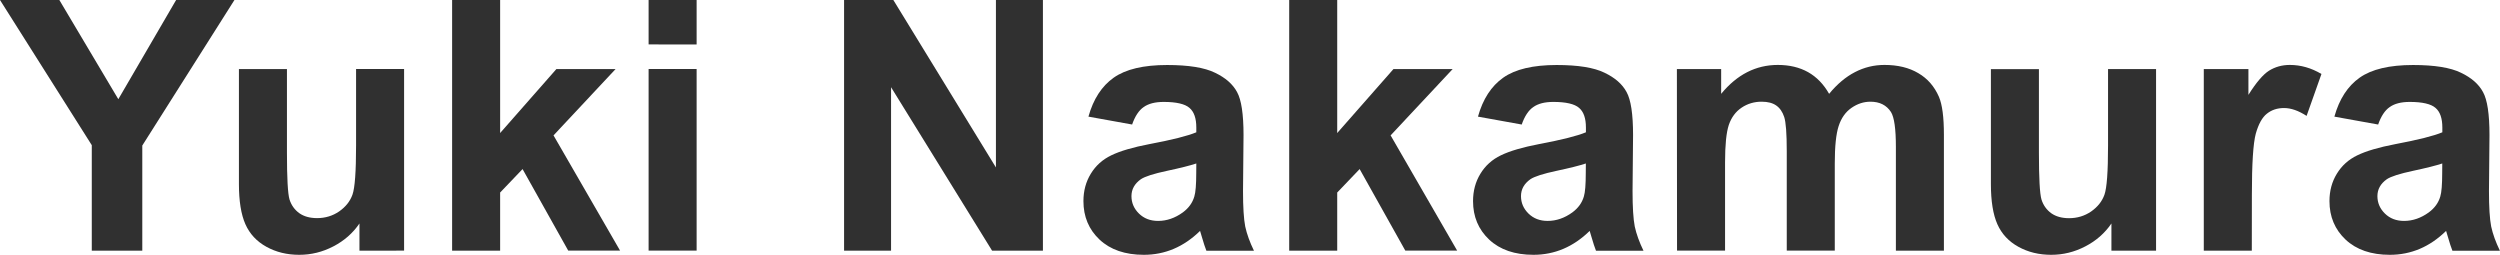
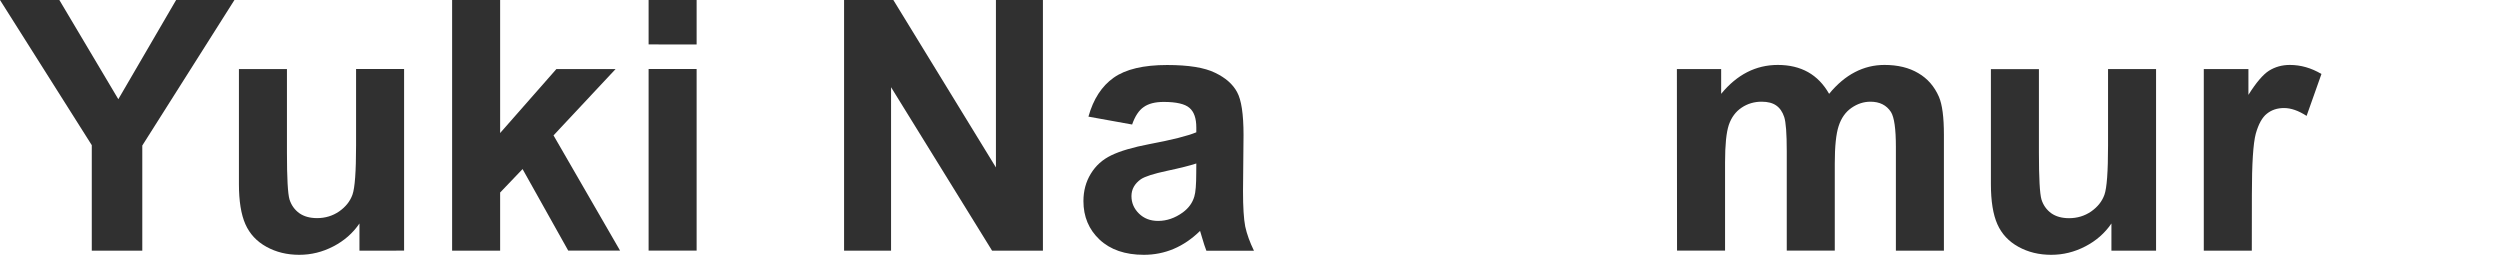
<svg xmlns="http://www.w3.org/2000/svg" xmlns:ns1="http://www.inkscape.org/namespaces/inkscape" xmlns:ns2="http://sodipodi.sourceforge.net/DTD/sodipodi-0.dtd" width="33.996mm" height="3.465mm" viewBox="0 0 33.996 3.465" version="1.1" id="svg5" ns1:version="1.1.2 (b8e25be833, 2022-02-05)" ns2:docname="tmp1.svg">
  <ns2:namedview id="namedview7" pagecolor="#ffffff" bordercolor="#666666" borderopacity="1.0" ns1:pageshadow="2" ns1:pageopacity="0.0" ns1:pagecheckerboard="0" ns1:document-units="mm" showgrid="false" ns1:zoom="1.0368618" ns1:cx="321.16141" ns1:cy="-38.577947" ns1:window-width="1920" ns1:window-height="1009" ns1:window-x="-8" ns1:window-y="-8" ns1:window-maximized="1" ns1:current-layer="layer1" ns1:showpageshadow="2" ns1:deskcolor="#d1d1d1" />
  <defs id="defs2" />
  <g ns1:label="Layer 1" ns1:groupmode="layer" id="layer1" transform="translate(-15.872,-22.935)">
    <g aria-label="Yuki Nakamura " id="text627" style="font-size:4.763px;line-height:1.25;font-family:Arial;-inkscape-font-specification:Arial;fill:#303030;stroke-width:0.265">
      <path d="M 17.12,26.344 V 24.909 L 15.872,22.935 h 0.807 l 0.802,1.349 0.786,-1.349 h 0.793 l -1.253,1.979 v 1.43 z" style="font-weight:bold" id="path9" />
      <path d="M 20.76,26.344 V 25.974 q -0.135,0.198 -0.356,0.312 -0.219,0.114 -0.463,0.114 -0.249,0 -0.446,-0.109 -0.198,-0.109 -0.286,-0.307 -0.088,-0.198 -0.088,-0.546 V 23.874 H 19.774 v 1.135 q 0,0.521 0.035,0.639 0.037,0.116 0.133,0.186 0.095,0.067 0.242,0.067 0.167,0 0.3,-0.091 0.133,-0.093 0.181,-0.228 0.049,-0.137 0.049,-0.667 v -1.042 h 0.653 v 2.47 z" style="font-weight:bold" id="path11" />
      <path d="M 22.02,26.344 V 22.935 h 0.653 v 1.809 l 0.765,-0.87 h 0.805 l -0.844,0.902 0.905,1.567 h -0.705 l -0.621,-1.109 -0.305,0.319 v 0.791 z" style="font-weight:bold" id="path13" />
      <path d="M 24.692,23.539 V 22.935 h 0.653 v 0.605 z m 0,2.804 v -2.47 h 0.653 v 2.47 z" style="font-weight:bold" id="path15" />
      <path d="M 27.35,26.344 V 22.935 h 0.67 l 1.395,2.277 V 22.935 h 0.639 v 3.409 h -0.691 l -1.374,-2.223 v 2.223 z" style="font-weight:bold" id="path17" />
      <path d="m 31.266,24.628 -0.593,-0.107 q 0.1,-0.358 0.344,-0.53 0.244,-0.172 0.726,-0.172 0.437,0 0.651,0.105 0.214,0.102 0.3,0.263 0.088,0.158 0.088,0.584 l -0.007,0.763 q 0,0.326 0.03,0.481 0.033,0.153 0.119,0.33 H 32.277 q -0.026,-0.065 -0.063,-0.193 -0.016,-0.058 -0.023,-0.077 -0.167,0.163 -0.358,0.244 -0.191,0.081 -0.407,0.081 -0.381,0 -0.602,-0.207 -0.219,-0.207 -0.219,-0.523 0,-0.209 0.1,-0.372 0.1,-0.165 0.279,-0.251 0.181,-0.088 0.521,-0.153 0.458,-0.086 0.635,-0.16 v -0.065 q 0,-0.188 -0.093,-0.267 -0.093,-0.081 -0.351,-0.081 -0.174,0 -0.272,0.07 -0.098,0.067 -0.158,0.24 z m 0.874,0.53 q -0.126,0.042 -0.398,0.1 -0.272,0.058 -0.356,0.114 -0.128,0.091 -0.128,0.23 0,0.137 0.102,0.237 0.102,0.1 0.26,0.1 0.177,0 0.337,-0.116 0.119,-0.088 0.156,-0.216 0.026,-0.084 0.026,-0.319 z" style="font-weight:bold" id="path19" />
-       <path d="M 33.403,26.344 V 22.935 h 0.653 v 1.809 l 0.765,-0.87 h 0.805 l -0.844,0.902 0.905,1.567 h -0.705 l -0.621,-1.109 -0.305,0.319 v 0.791 z" style="font-weight:bold" id="path21" />
-       <path d="m 36.563,24.628 -0.593,-0.107 q 0.1,-0.358 0.344,-0.53 0.244,-0.172 0.726,-0.172 0.437,0 0.651,0.105 0.214,0.102 0.3,0.263 0.088,0.158 0.088,0.584 l -0.007,0.763 q 0,0.326 0.03,0.481 0.033,0.153 0.119,0.33 h -0.646 q -0.026,-0.065 -0.063,-0.193 -0.016,-0.058 -0.023,-0.077 -0.167,0.163 -0.358,0.244 -0.191,0.081 -0.407,0.081 -0.381,0 -0.602,-0.207 -0.219,-0.207 -0.219,-0.523 0,-0.209 0.1,-0.372 0.1,-0.165 0.279,-0.251 0.181,-0.088 0.521,-0.153 0.458,-0.086 0.635,-0.16 v -0.065 q 0,-0.188 -0.093,-0.267 -0.093,-0.081 -0.351,-0.081 -0.174,0 -0.272,0.07 -0.098,0.067 -0.158,0.24 z m 0.874,0.53 q -0.126,0.042 -0.398,0.1 -0.272,0.058 -0.356,0.114 -0.128,0.091 -0.128,0.23 0,0.137 0.102,0.237 0.102,0.1 0.26,0.1 0.177,0 0.337,-0.116 0.119,-0.088 0.156,-0.216 0.026,-0.084 0.026,-0.319 z" style="font-weight:bold" id="path23" />
      <path d="m 38.675,23.874 h 0.602 v 0.337 q 0.323,-0.393 0.77,-0.393 0.237,0 0.412,0.098 0.174,0.098 0.286,0.295 0.163,-0.198 0.351,-0.295 0.188,-0.098 0.402,-0.098 0.272,0 0.46,0.112 0.188,0.109 0.281,0.323 0.067,0.158 0.067,0.512 v 1.579 h -0.653 v -1.412 q 0,-0.367 -0.067,-0.474 -0.091,-0.14 -0.279,-0.14 -0.137,0 -0.258,0.084 -0.121,0.084 -0.174,0.246 -0.053,0.16 -0.053,0.509 v 1.186 h -0.653 v -1.353 q 0,-0.36 -0.035,-0.465 -0.035,-0.105 -0.109,-0.156 -0.072,-0.051 -0.198,-0.051 -0.151,0 -0.272,0.081 -0.121,0.081 -0.174,0.235 -0.051,0.153 -0.051,0.509 v 1.2 h -0.653 z" style="font-weight:bold" id="path25" />
      <path d="M 44.584,26.344 V 25.974 q -0.135,0.198 -0.356,0.312 -0.219,0.114 -0.463,0.114 -0.249,0 -0.446,-0.109 -0.198,-0.109 -0.286,-0.307 -0.088,-0.198 -0.088,-0.546 v -1.563 h 0.653 v 1.135 q 0,0.521 0.035,0.639 0.037,0.116 0.133,0.186 0.095,0.067 0.242,0.067 0.167,0 0.3,-0.091 0.133,-0.093 0.181,-0.228 0.049,-0.137 0.049,-0.667 v -1.042 h 0.653 v 2.47 z" style="font-weight:bold" id="path27" />
      <path d="m 46.493,26.344 h -0.653 v -2.47 h 0.607 v 0.351 q 0.156,-0.249 0.279,-0.328 0.126,-0.079 0.284,-0.079 0.223,0 0.43,0.123 l -0.202,0.57 q -0.165,-0.107 -0.307,-0.107 -0.137,0 -0.233,0.077 -0.095,0.074 -0.151,0.272 -0.053,0.198 -0.053,0.828 z" style="font-weight:bold" id="path29" />
-       <path d="m 48.209,24.628 -0.593,-0.107 q 0.1,-0.358 0.344,-0.53 0.244,-0.172 0.726,-0.172 0.437,0 0.651,0.105 0.214,0.102 0.3,0.263 0.088,0.158 0.088,0.584 l -0.007,0.763 q 0,0.326 0.03,0.481 0.033,0.153 0.119,0.33 H 49.221 q -0.026,-0.065 -0.063,-0.193 -0.016,-0.058 -0.023,-0.077 -0.167,0.163 -0.358,0.244 -0.191,0.081 -0.407,0.081 -0.381,0 -0.602,-0.207 -0.219,-0.207 -0.219,-0.523 0,-0.209 0.1,-0.372 0.1,-0.165 0.279,-0.251 0.181,-0.088 0.521,-0.153 0.458,-0.086 0.635,-0.16 v -0.065 q 0,-0.188 -0.093,-0.267 -0.093,-0.081 -0.351,-0.081 -0.174,0 -0.272,0.07 -0.098,0.067 -0.158,0.24 z m 0.874,0.53 q -0.126,0.042 -0.398,0.1 -0.272,0.058 -0.356,0.114 -0.128,0.091 -0.128,0.23 0,0.137 0.102,0.237 0.102,0.1 0.26,0.1 0.177,0 0.337,-0.116 0.119,-0.088 0.156,-0.216 0.026,-0.084 0.026,-0.319 z" style="font-weight:bold" id="path31" />
    </g>
  </g>
</svg>